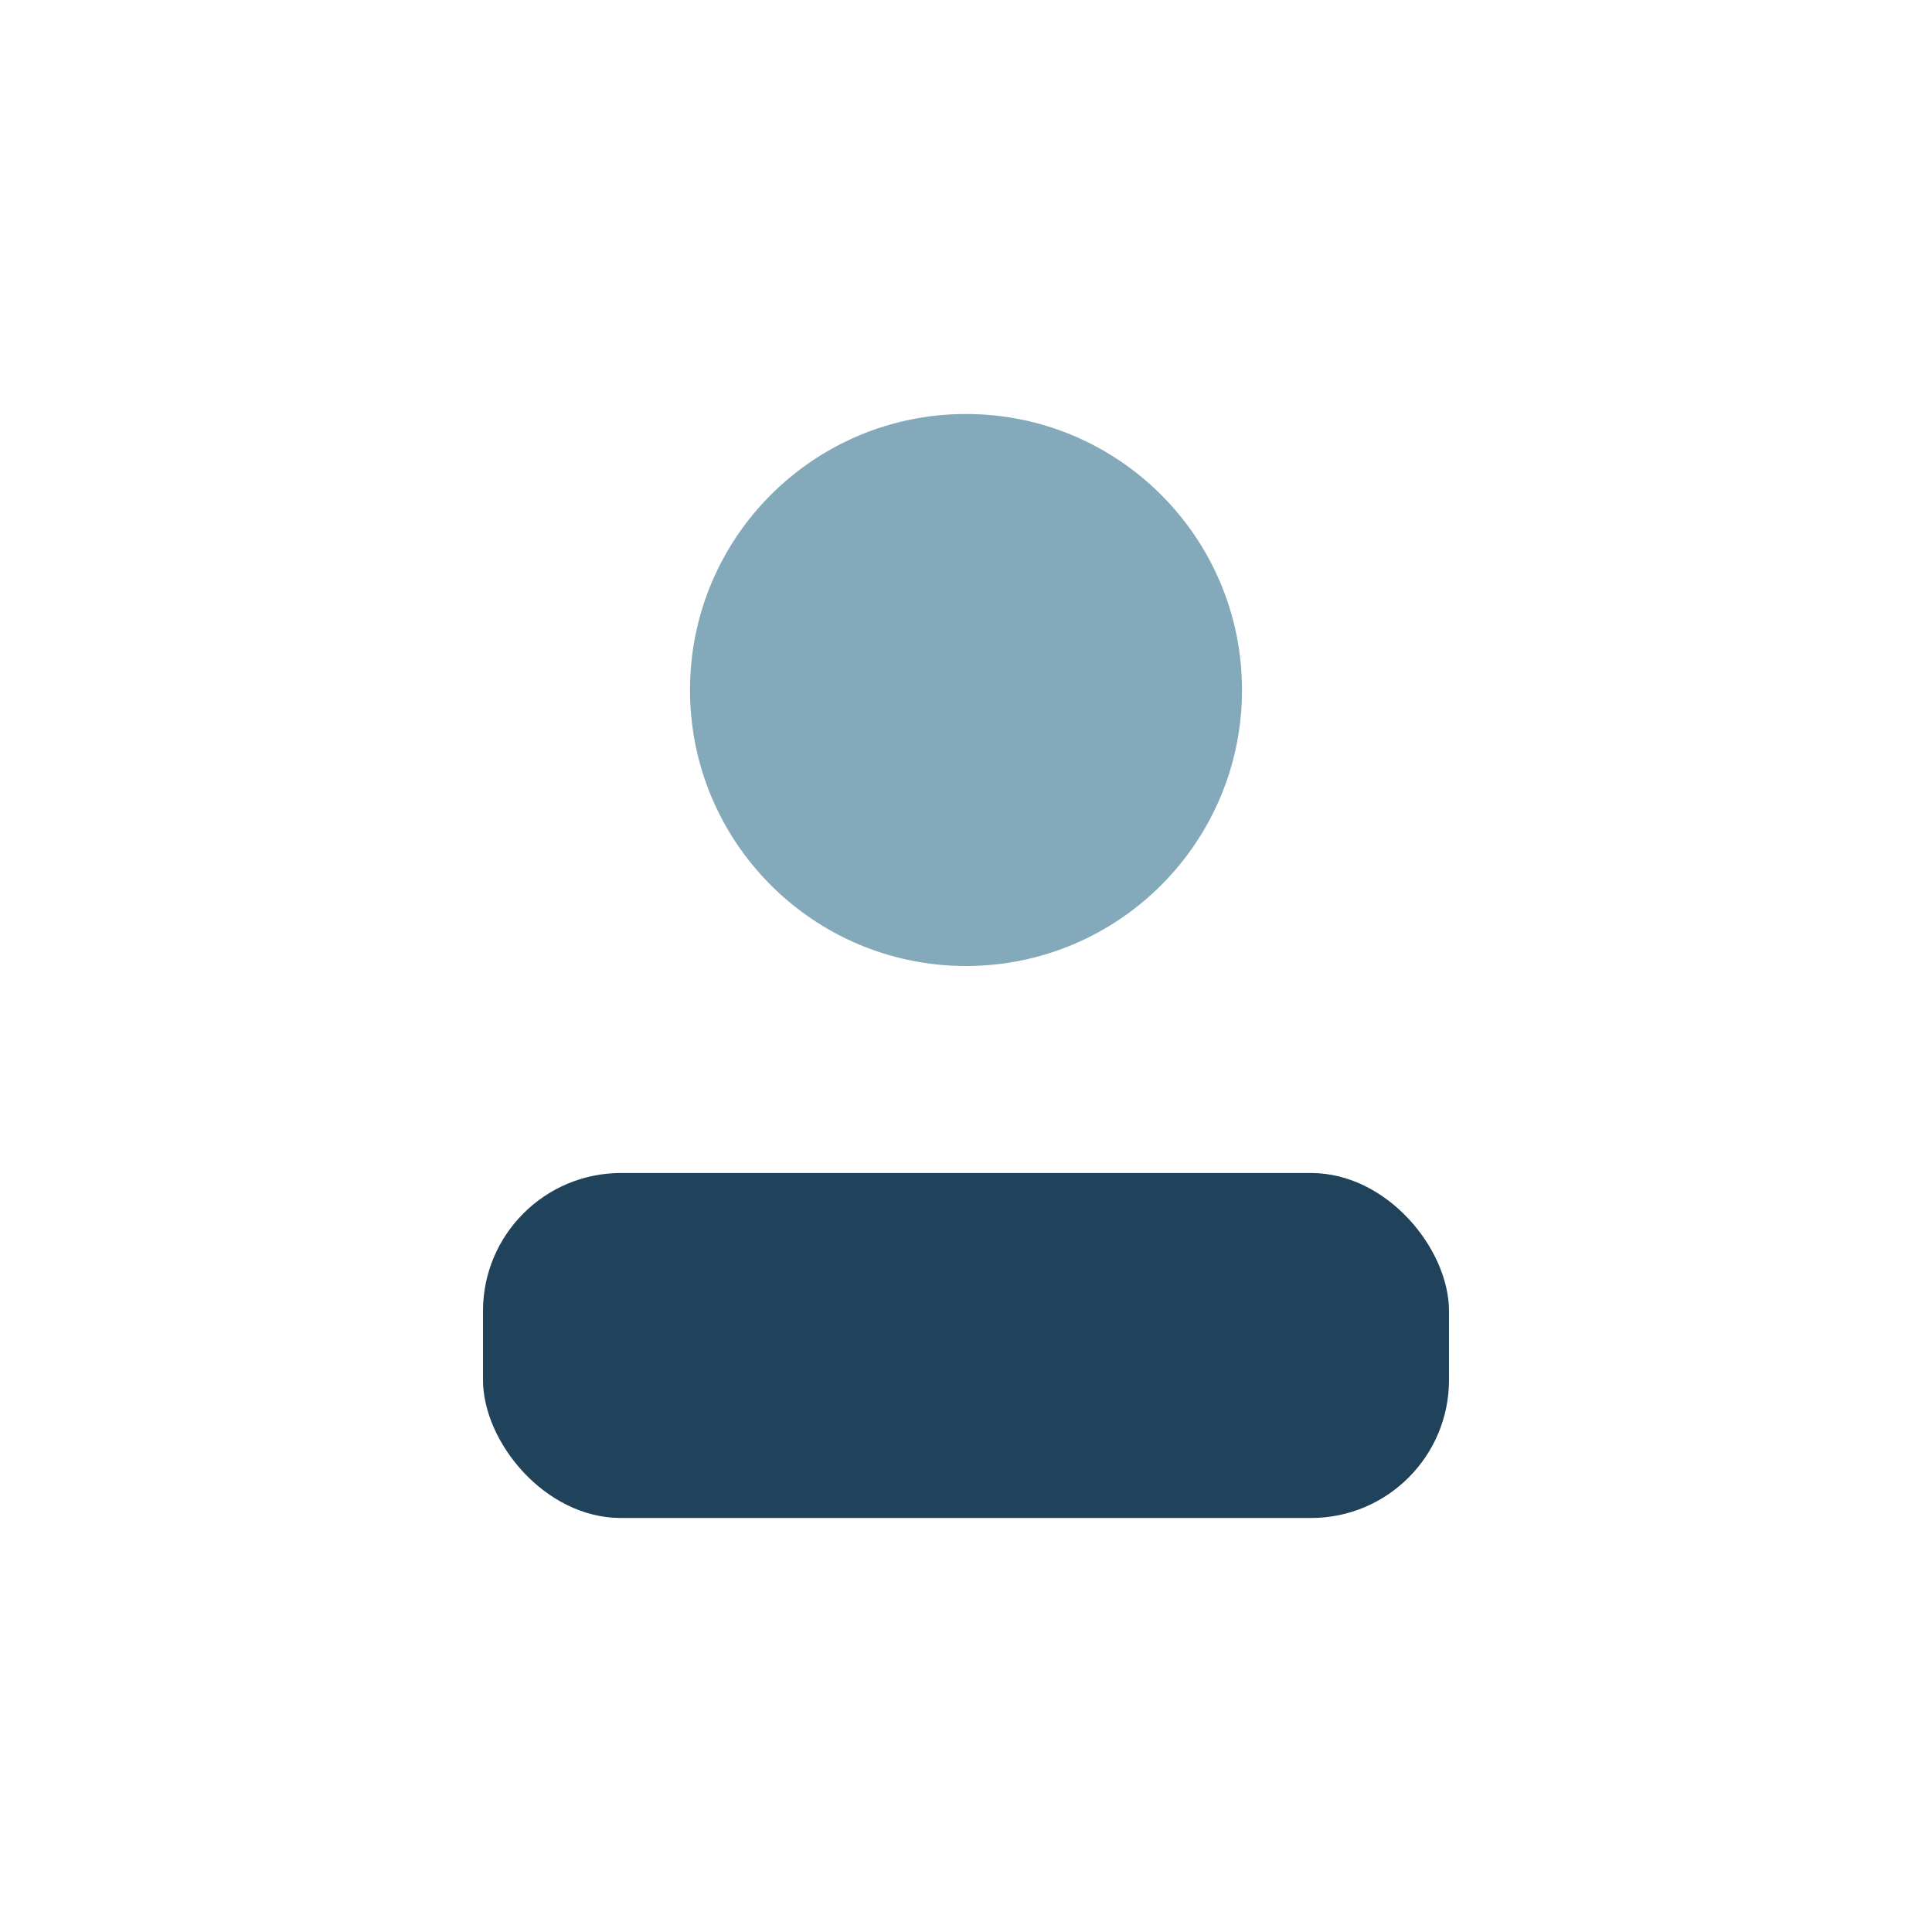
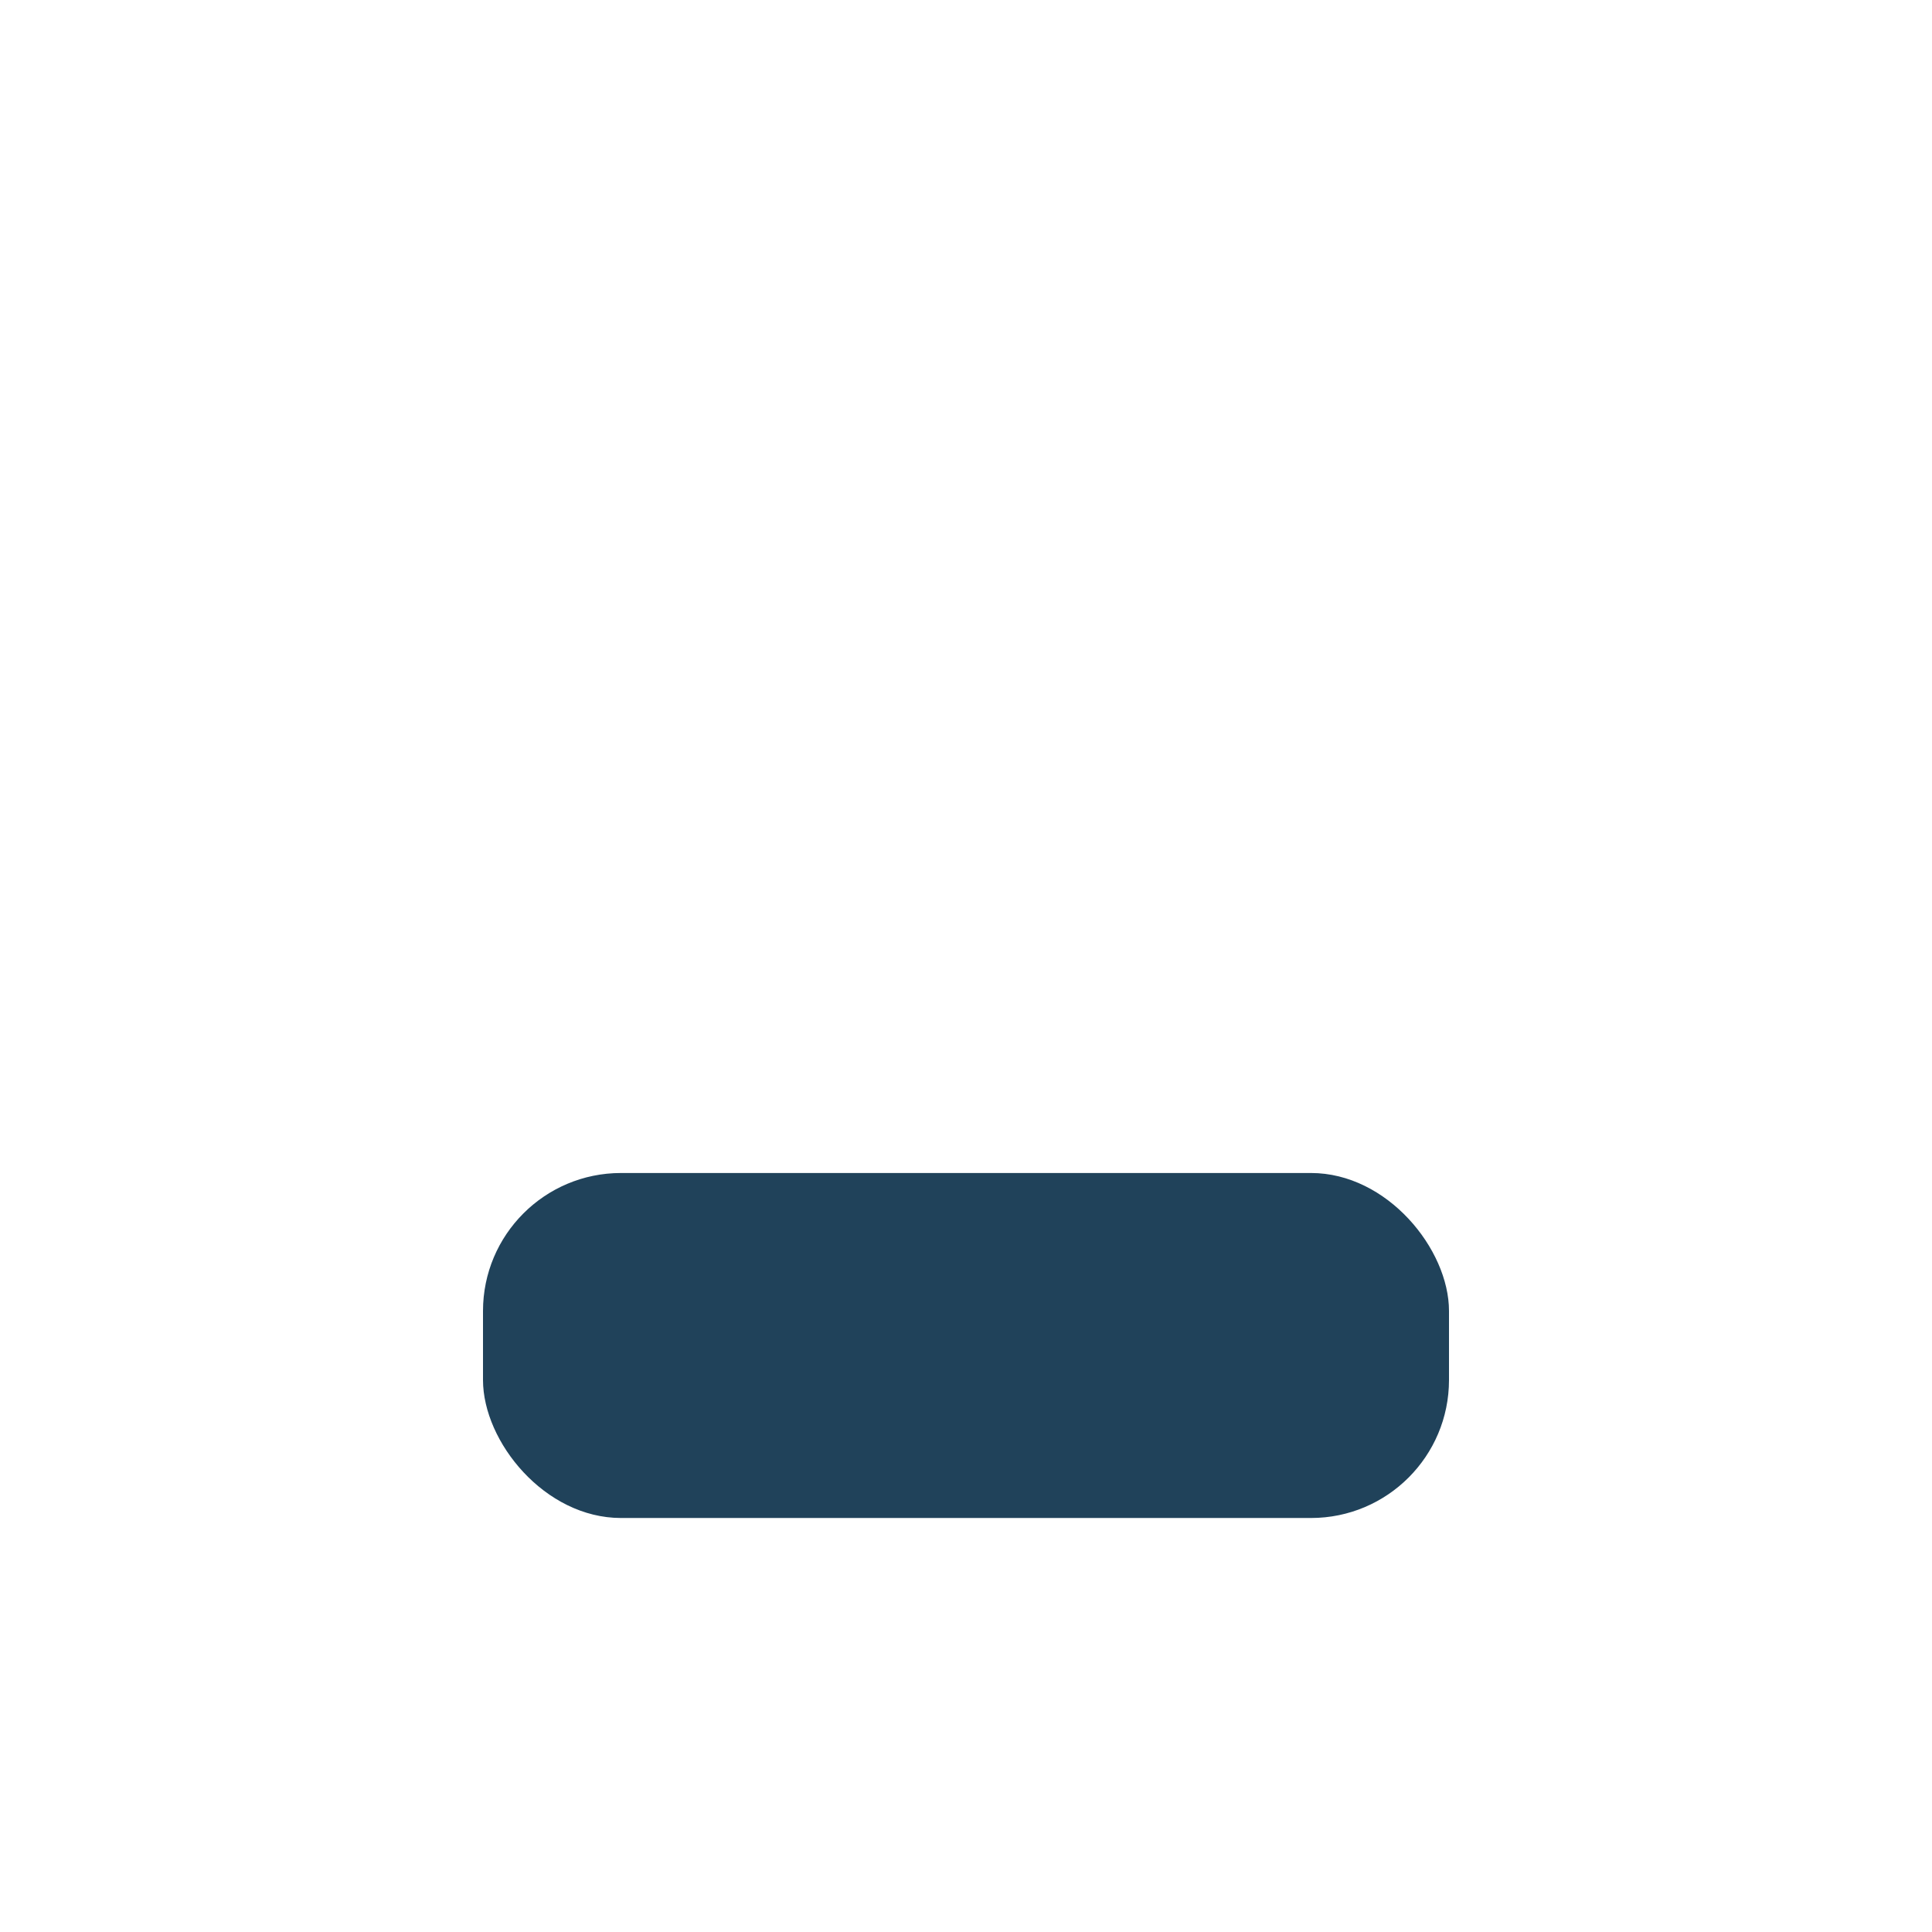
<svg xmlns="http://www.w3.org/2000/svg" viewBox="0 0 28 28">
-   <circle cx="14" cy="10" r="4" fill="#83A9BA" />
  <rect x="7" y="17" width="14" height="5" rx="2" fill="#20425A" />
</svg>